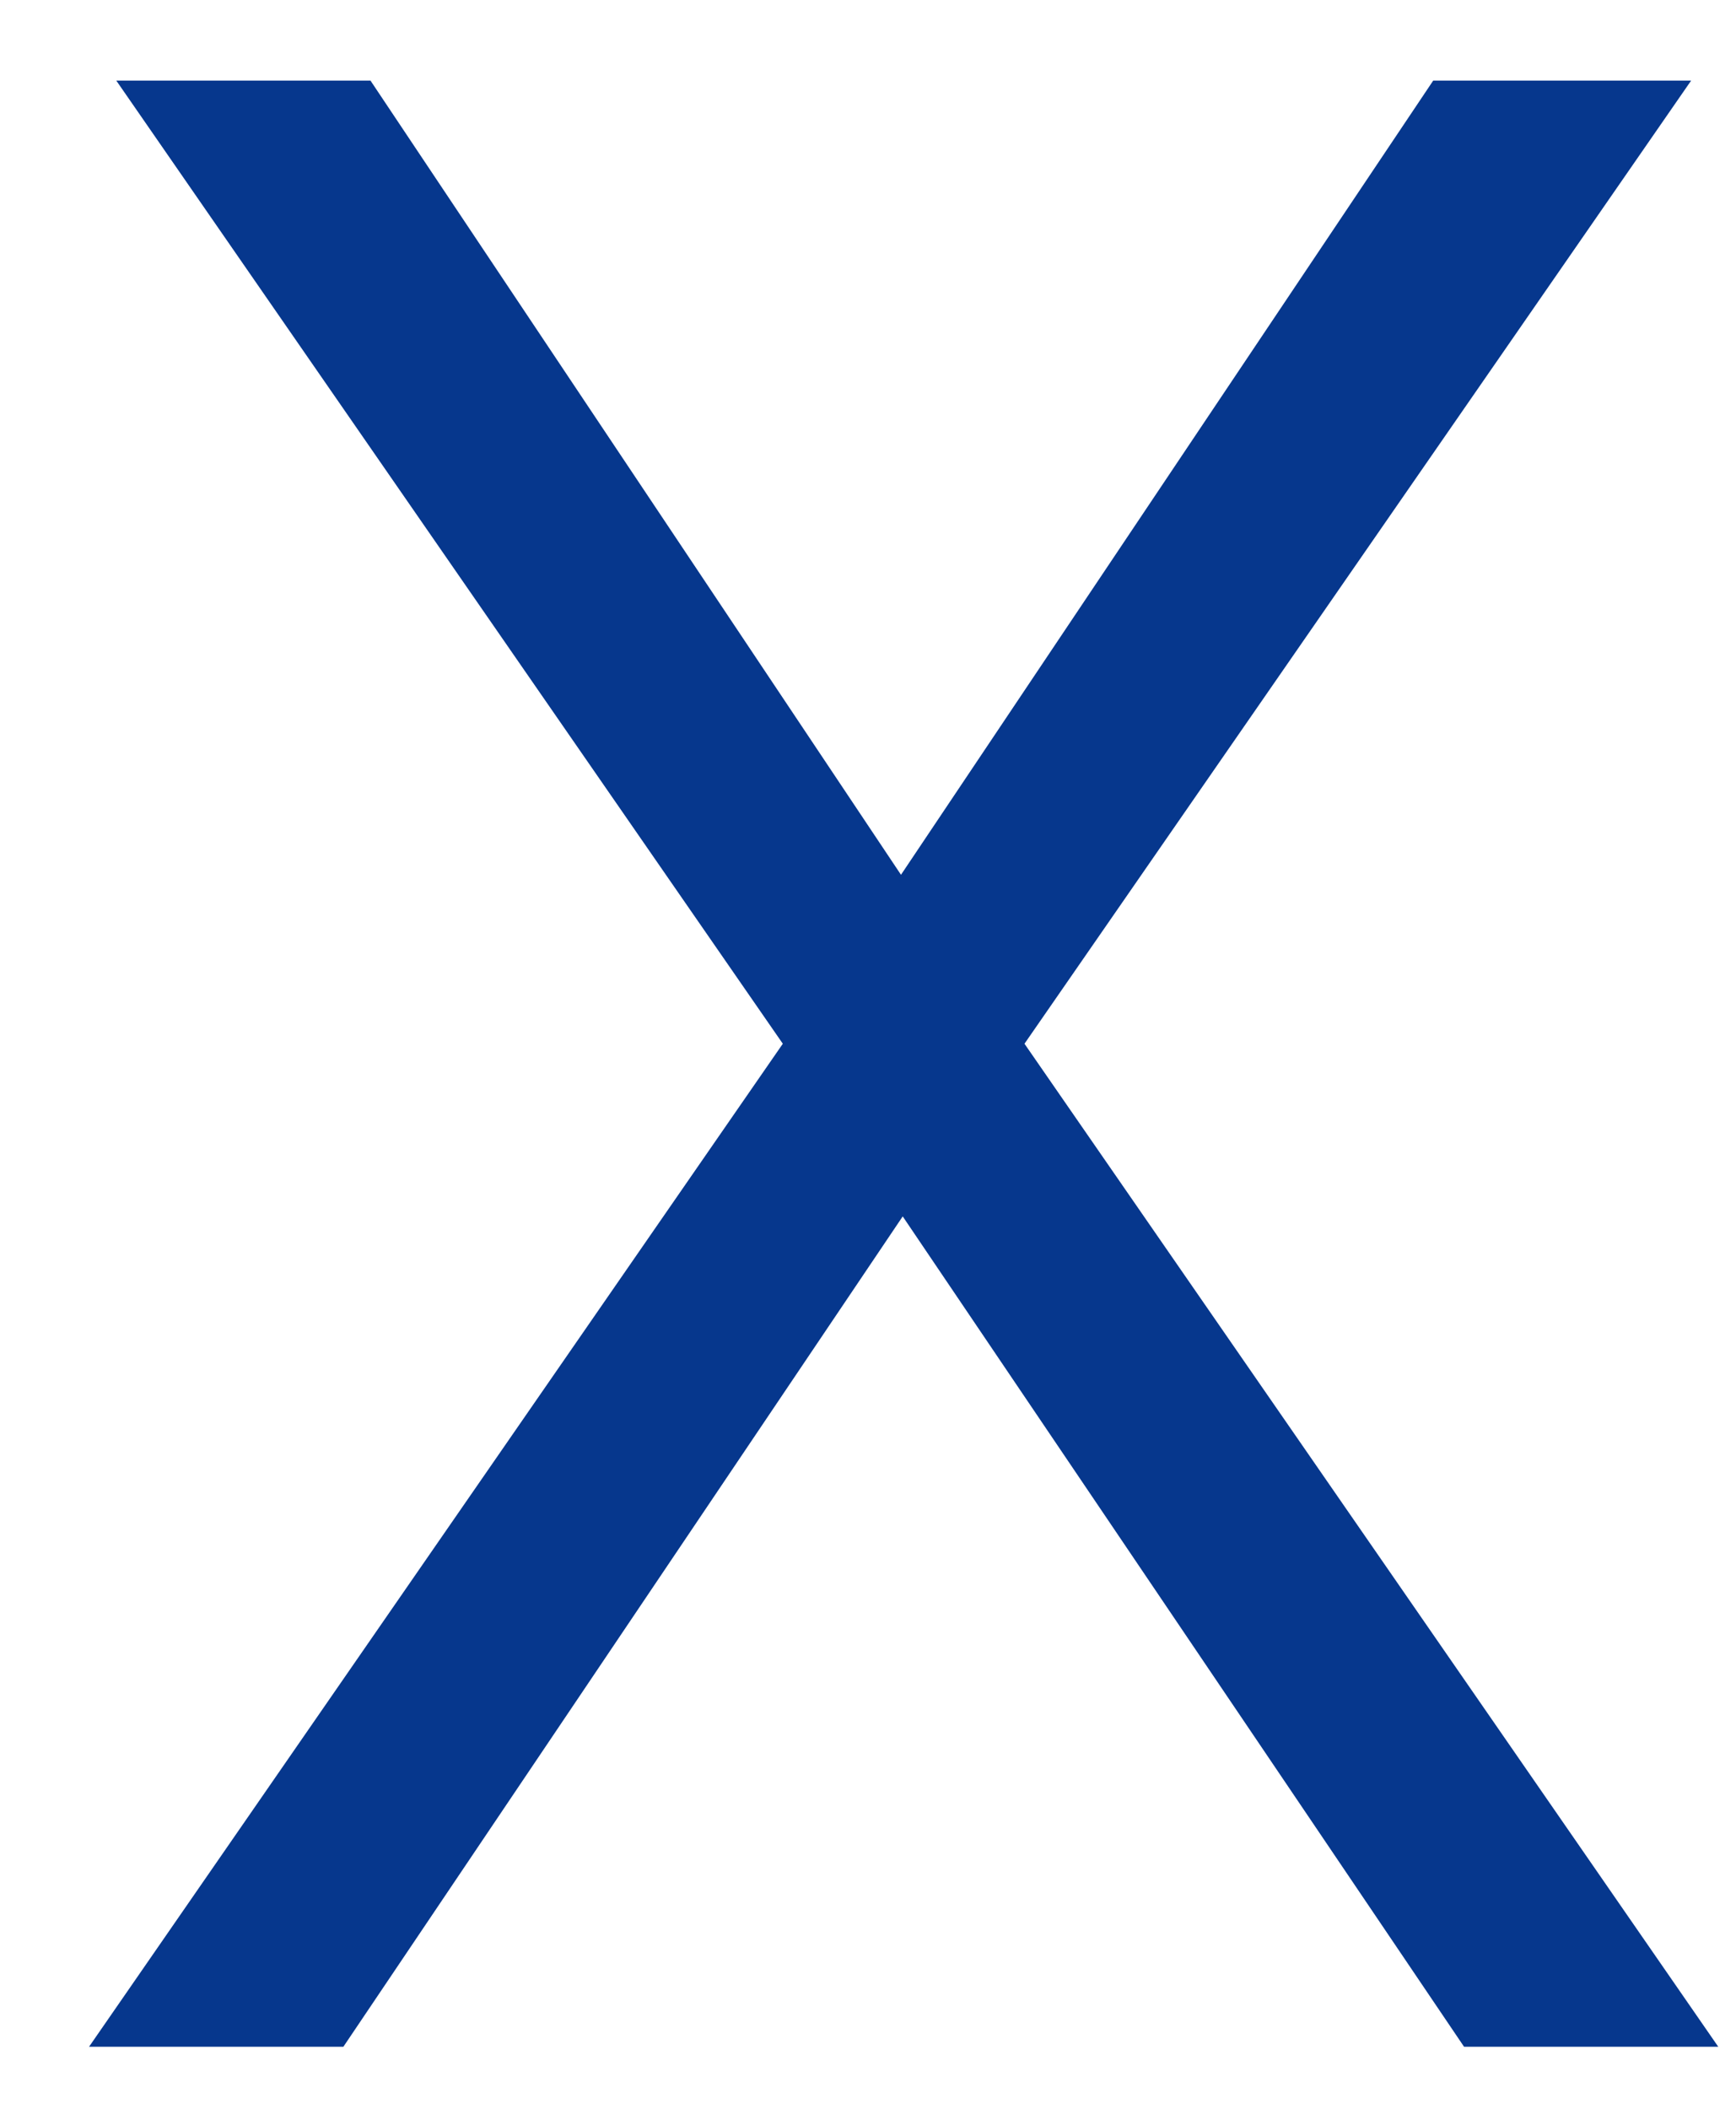
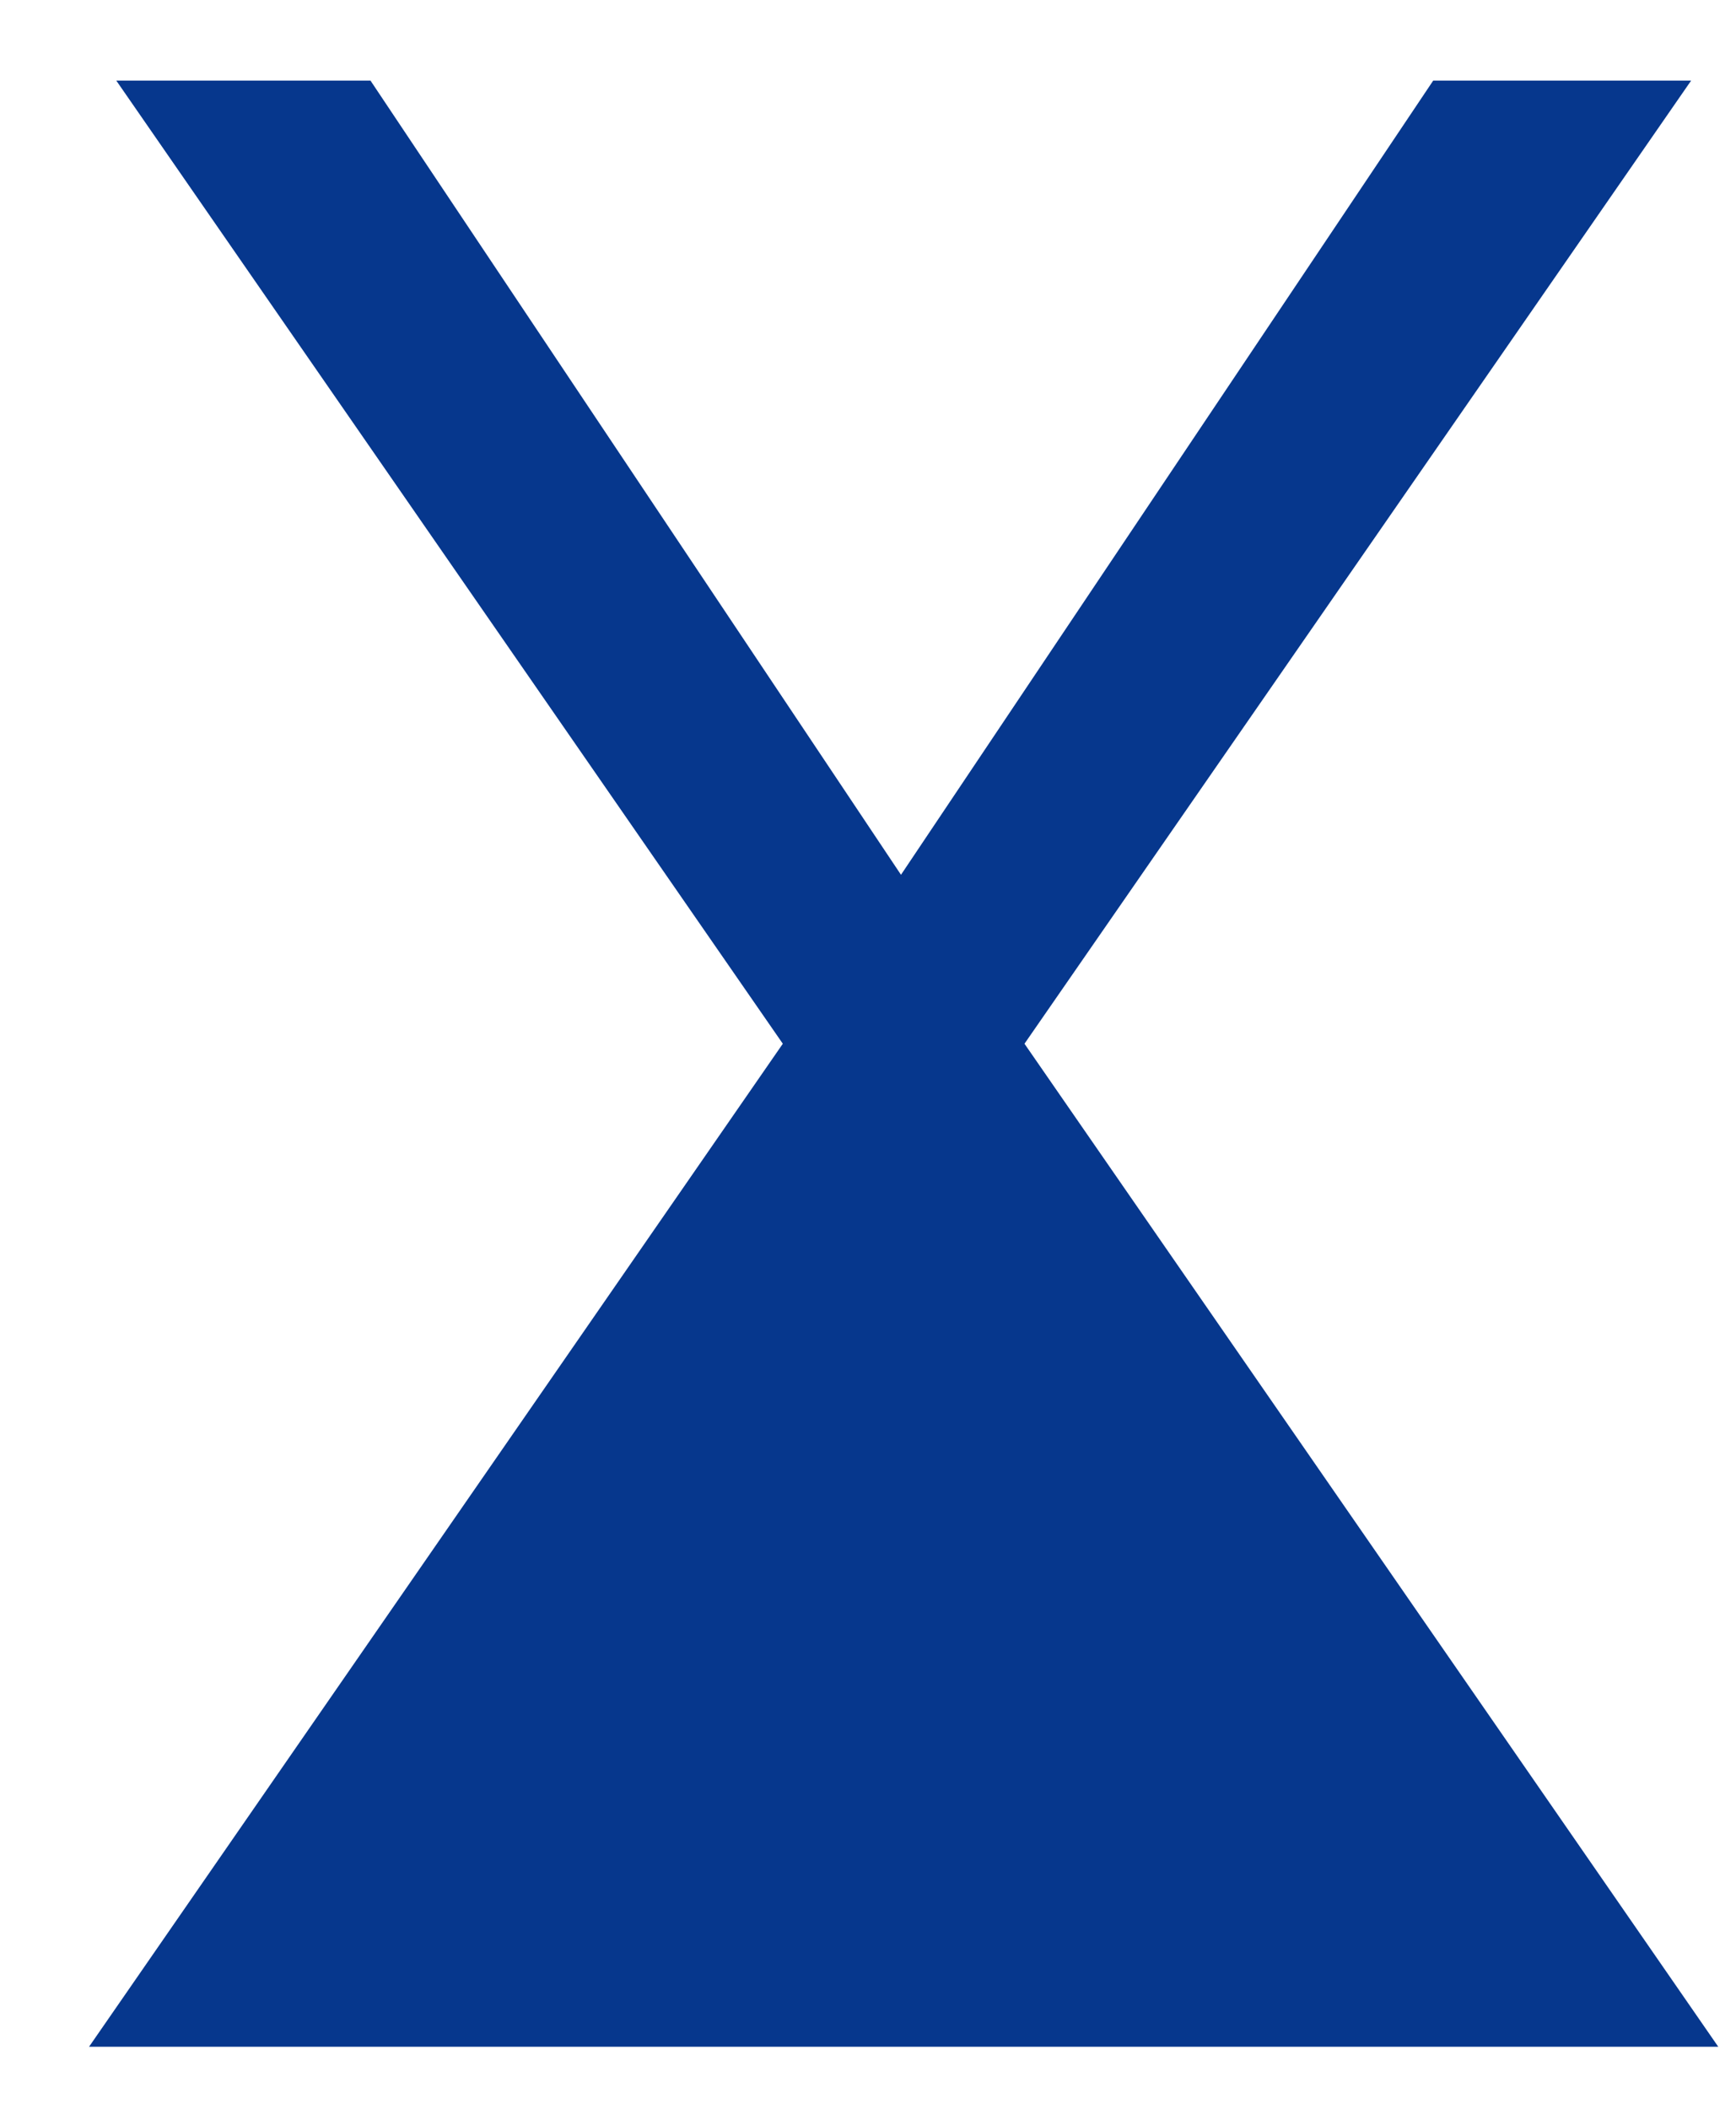
<svg xmlns="http://www.w3.org/2000/svg" width="14" height="17" viewBox="0 0 14 17" fill="none">
-   <path d="M2.988 0.65L7.266 7.052L11.558 0.65H13.638L8.262 8.414L13.857 16.5H11.807L7.28 9.806L2.769 16.5H0.718L6.313 8.414L0.938 0.65H2.988Z" fill="#06378D" />
+   <path d="M2.988 0.65L7.266 7.052L11.558 0.65H13.638L8.262 8.414L13.857 16.5H11.807L2.769 16.5H0.718L6.313 8.414L0.938 0.65H2.988Z" fill="#06378D" />
</svg>